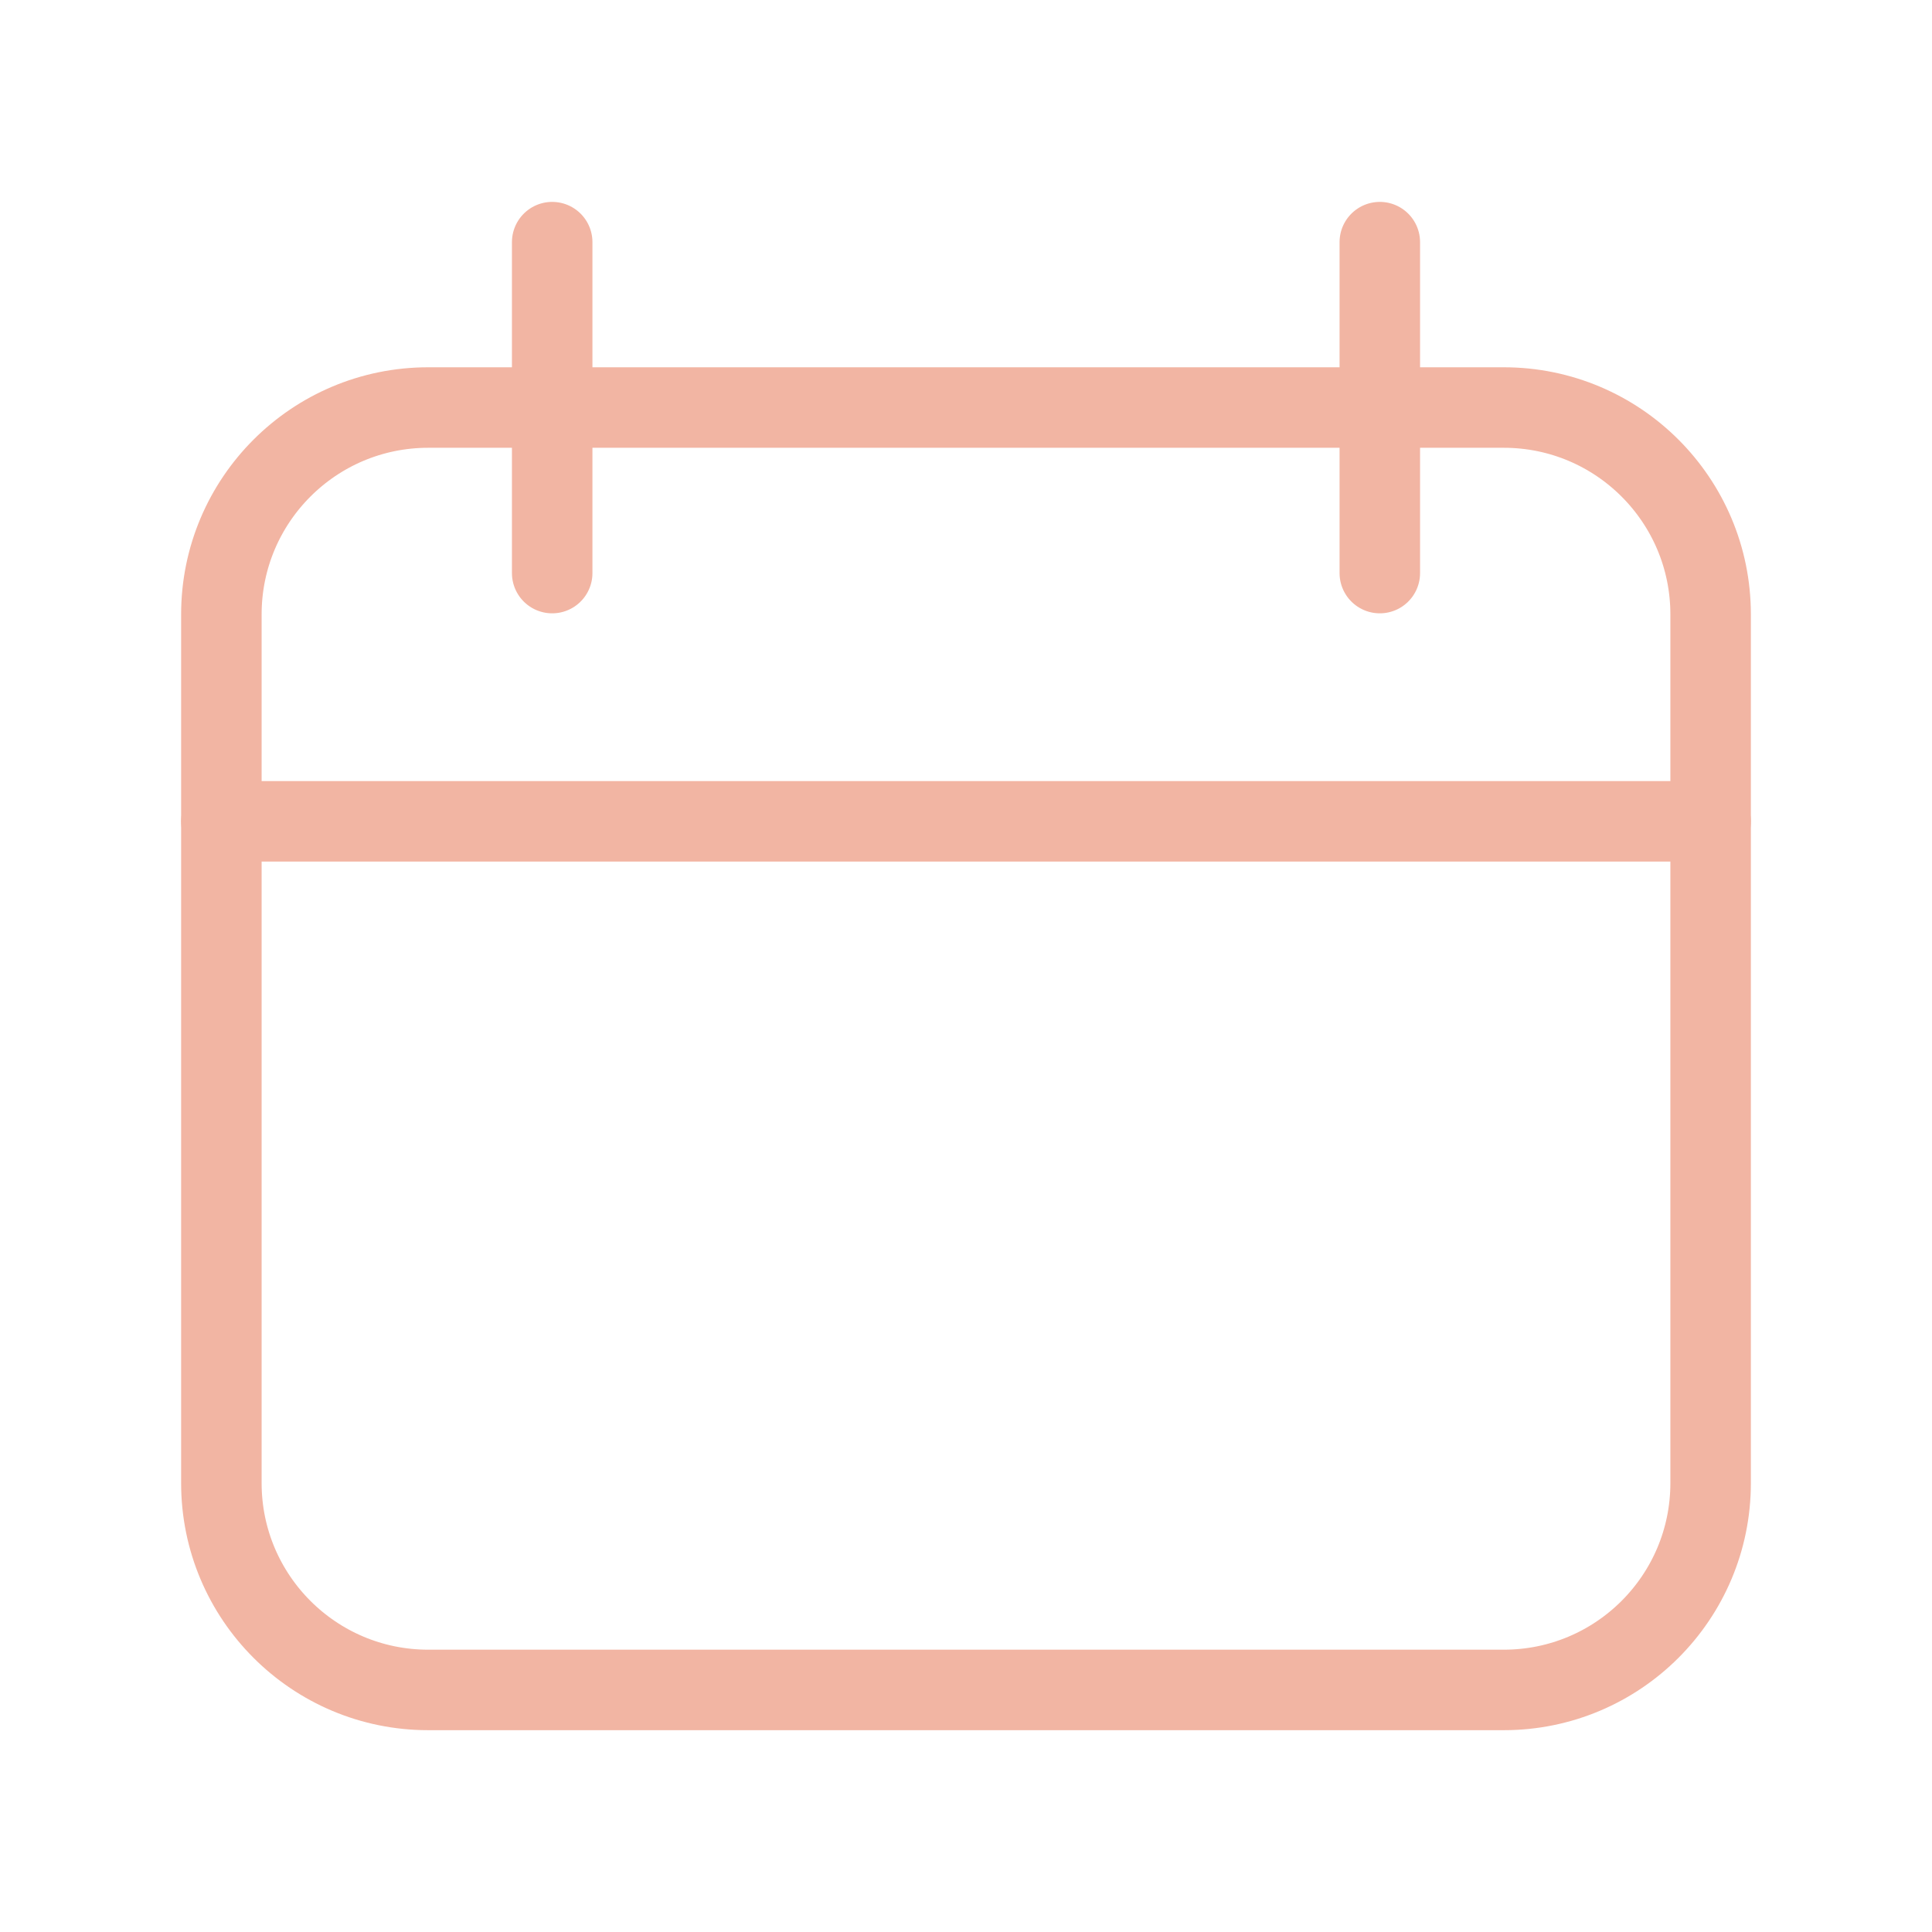
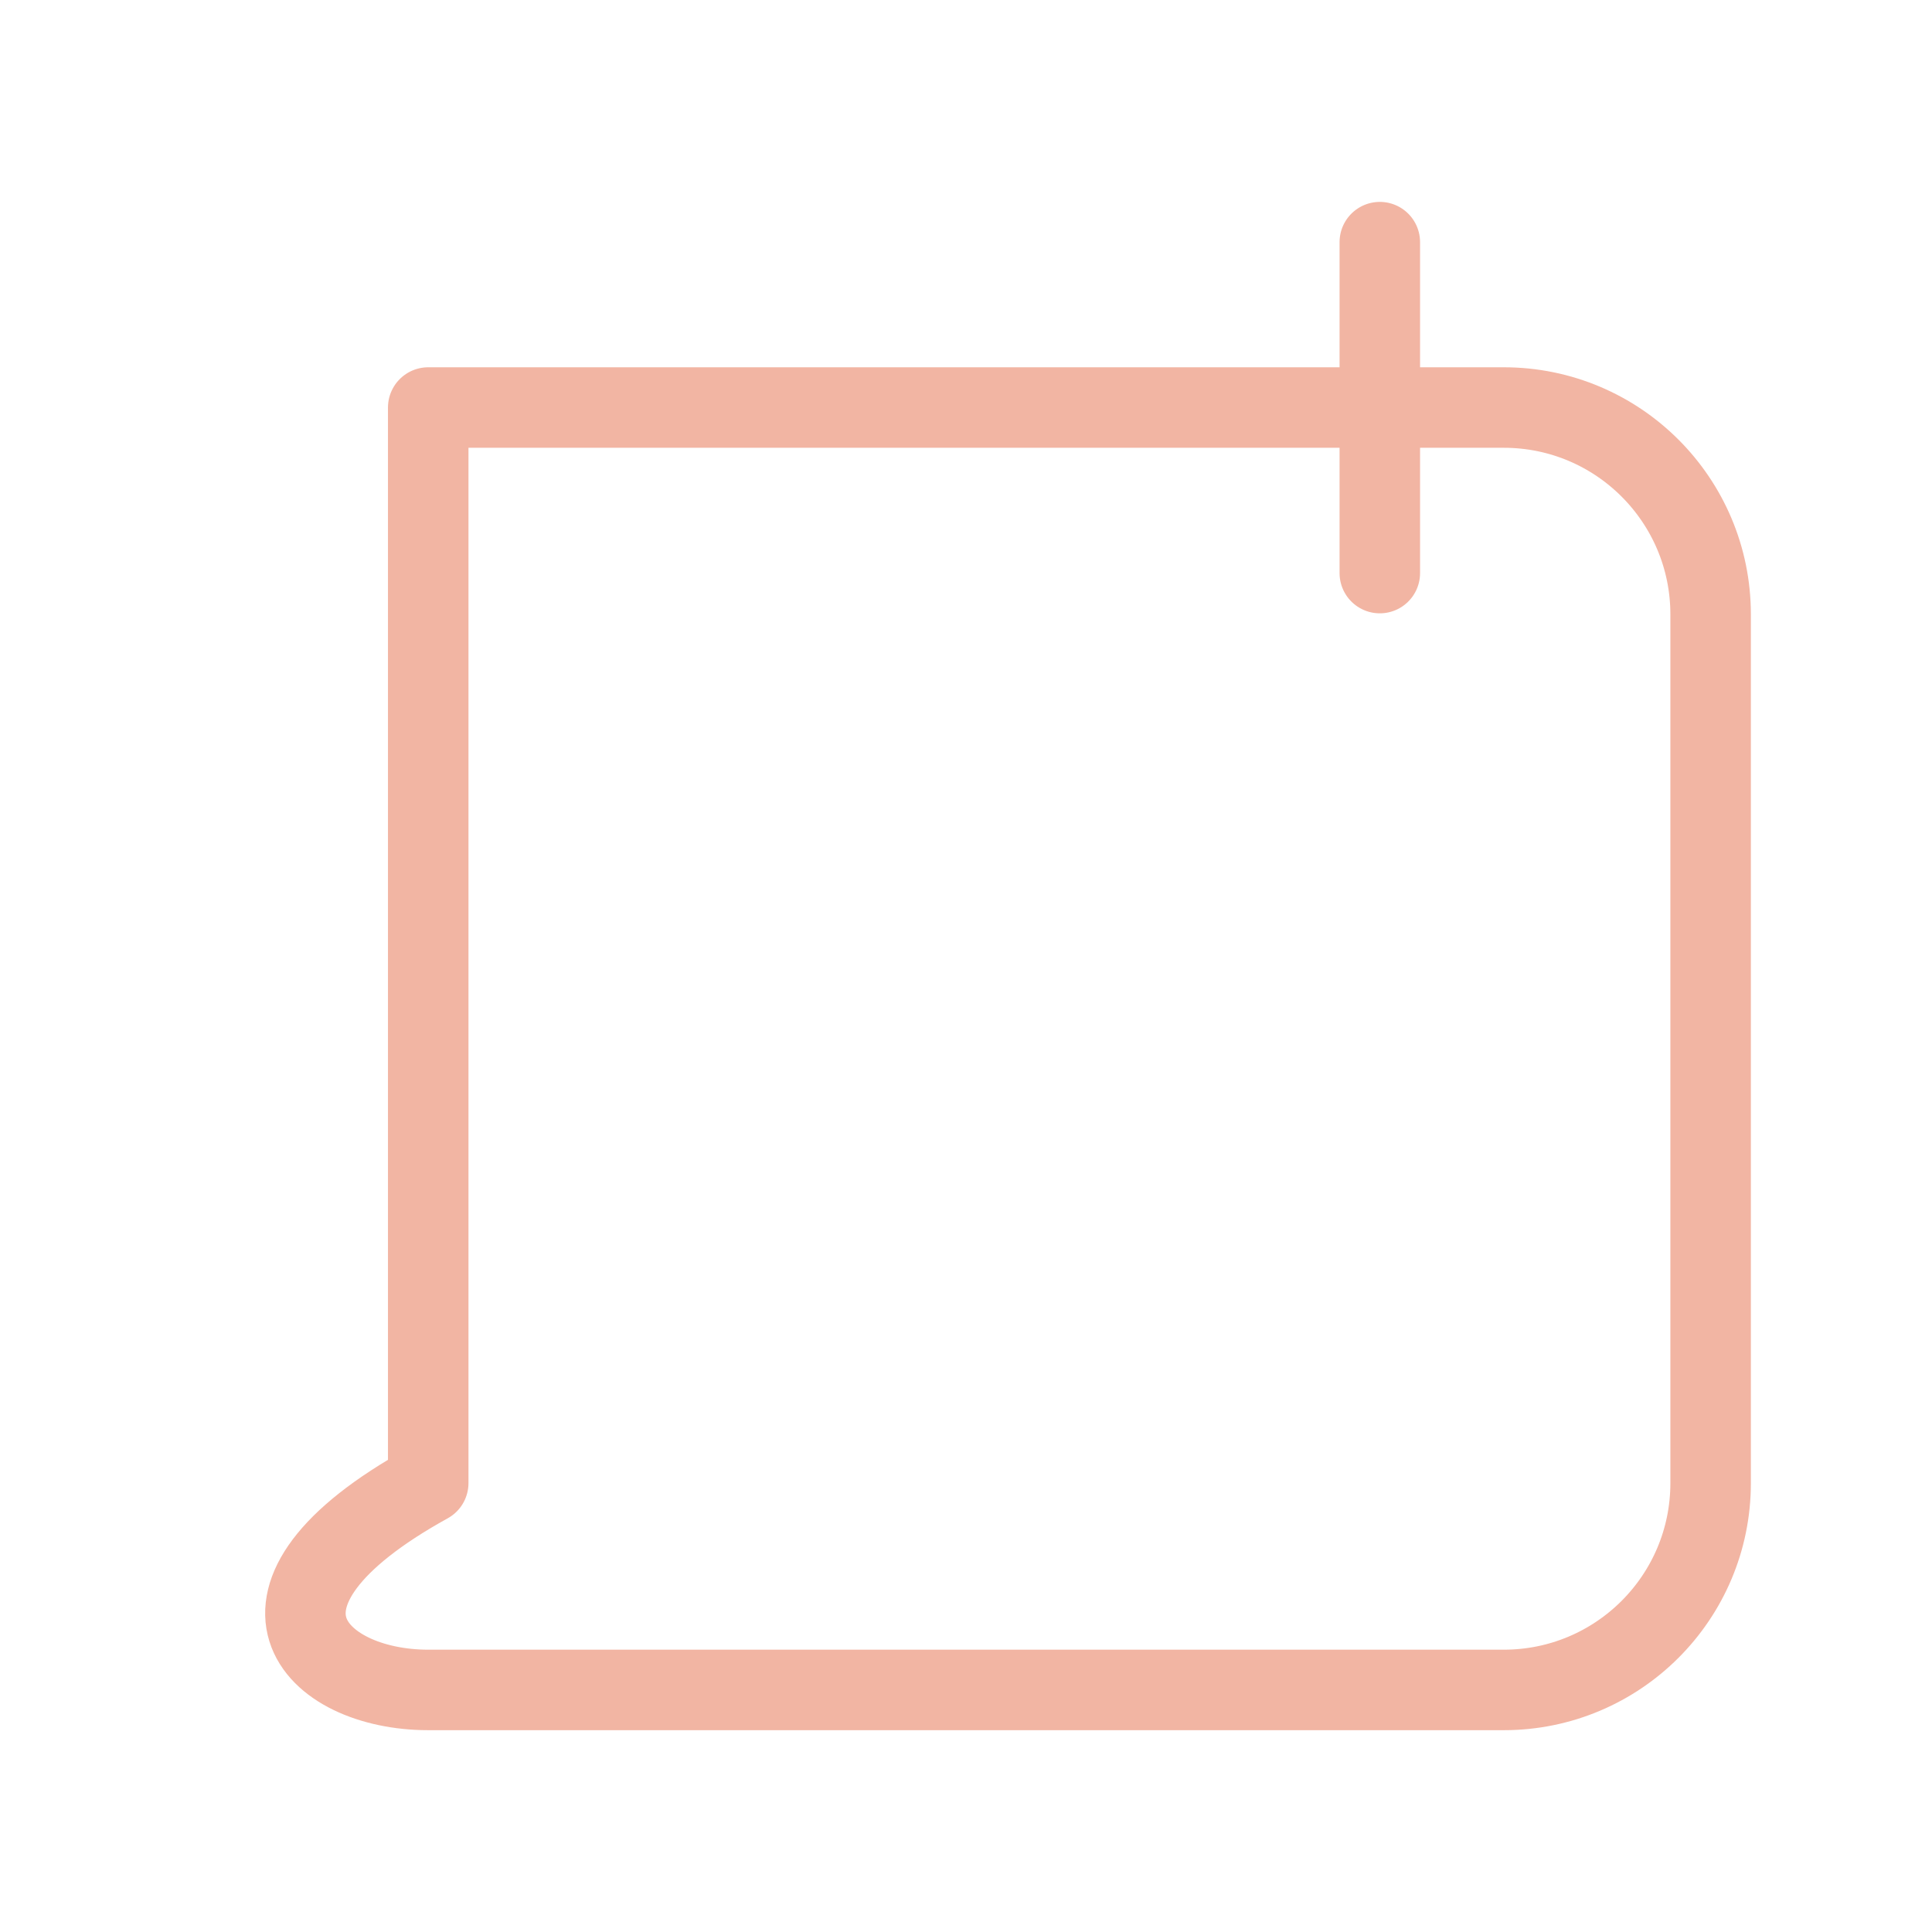
<svg xmlns="http://www.w3.org/2000/svg" width="48" height="48" viewBox="0 0 48 48" fill="none">
-   <path d="M37.361 10.125H10.639C7.801 10.125 5.5 12.426 5.5 15.264V36.847C5.5 39.685 7.801 41.986 10.639 41.986H37.361C40.199 41.986 42.5 39.685 42.5 36.847V15.264C42.5 12.426 40.199 10.125 37.361 10.125Z" stroke="#F2B5A3" stroke-width="2" stroke-linecap="round" stroke-linejoin="round" />
-   <path d="M5.5 20.406H42.5" stroke="#F2B5A3" stroke-width="2" stroke-linecap="round" stroke-linejoin="round" />
+   <path d="M37.361 10.125H10.639V36.847C5.5 39.685 7.801 41.986 10.639 41.986H37.361C40.199 41.986 42.5 39.685 42.5 36.847V15.264C42.5 12.426 40.199 10.125 37.361 10.125Z" stroke="#F2B5A3" stroke-width="2" stroke-linecap="round" stroke-linejoin="round" />
  <path d="M34.281 6.016V14.238" stroke="#F2B5A3" stroke-width="2" stroke-linecap="round" stroke-linejoin="round" />
-   <path d="M13.719 6.016V14.238" stroke="#F2B5A3" stroke-width="2" stroke-linecap="round" stroke-linejoin="round" />
</svg>